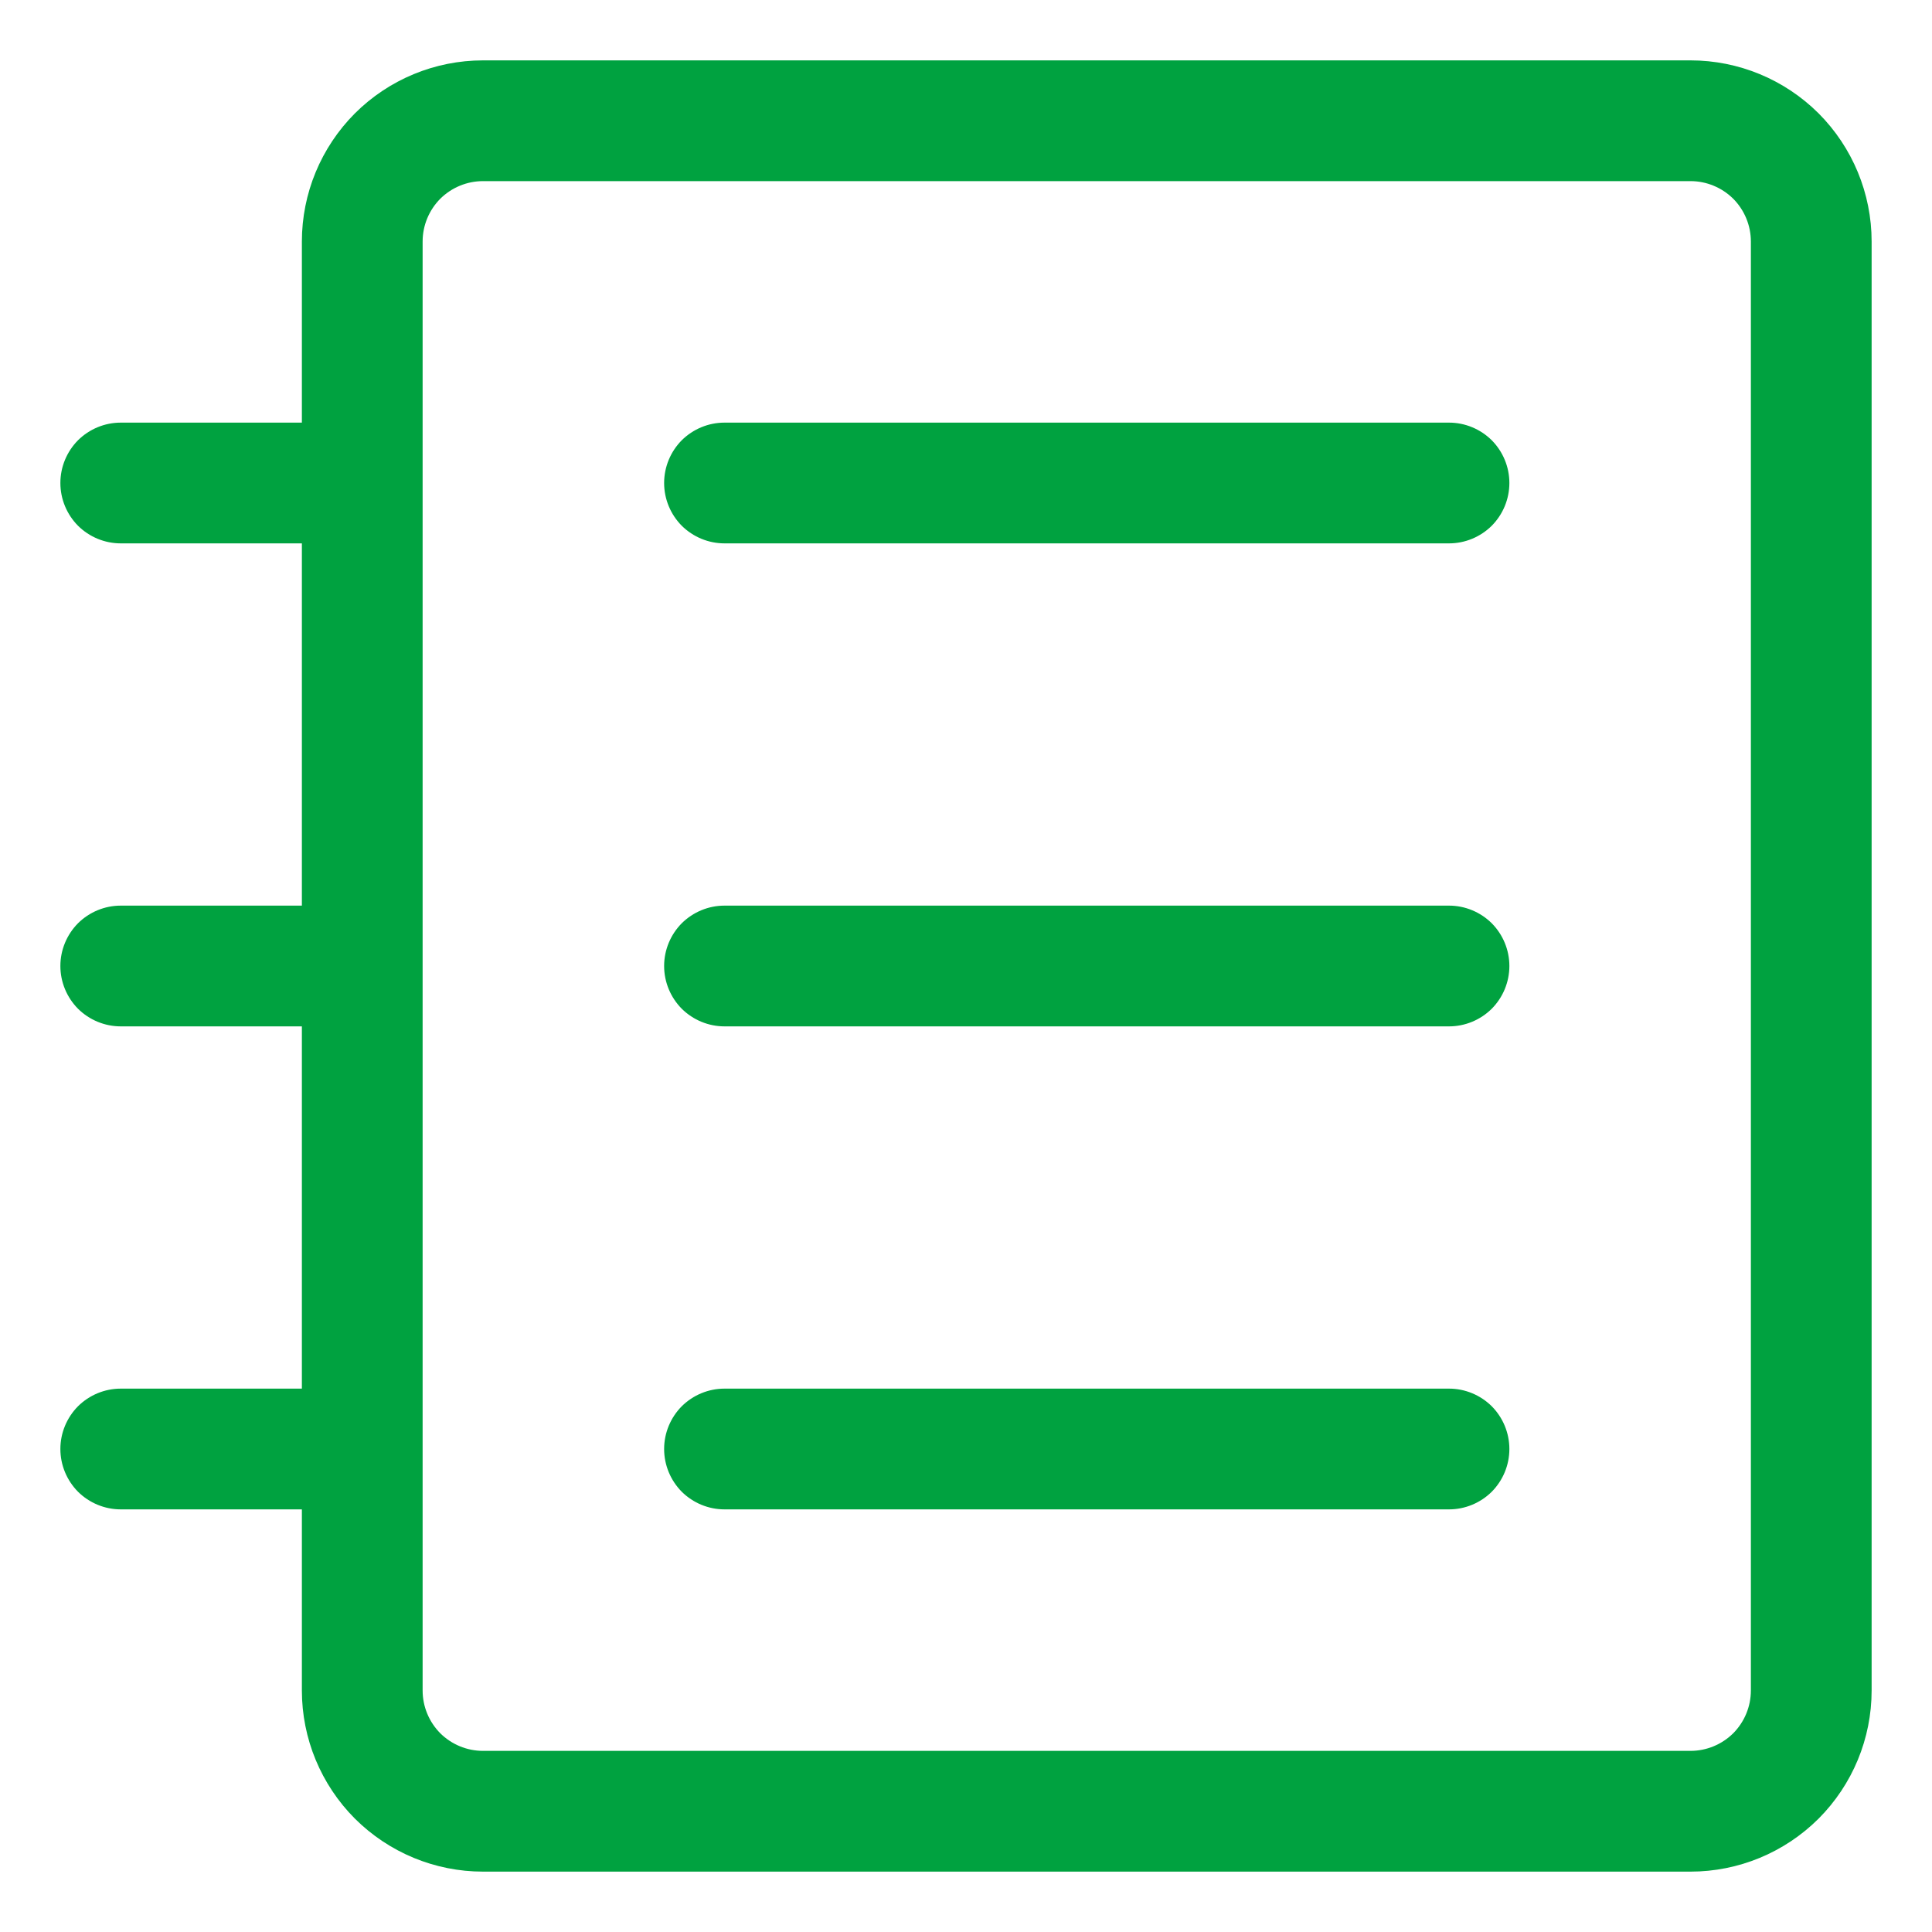
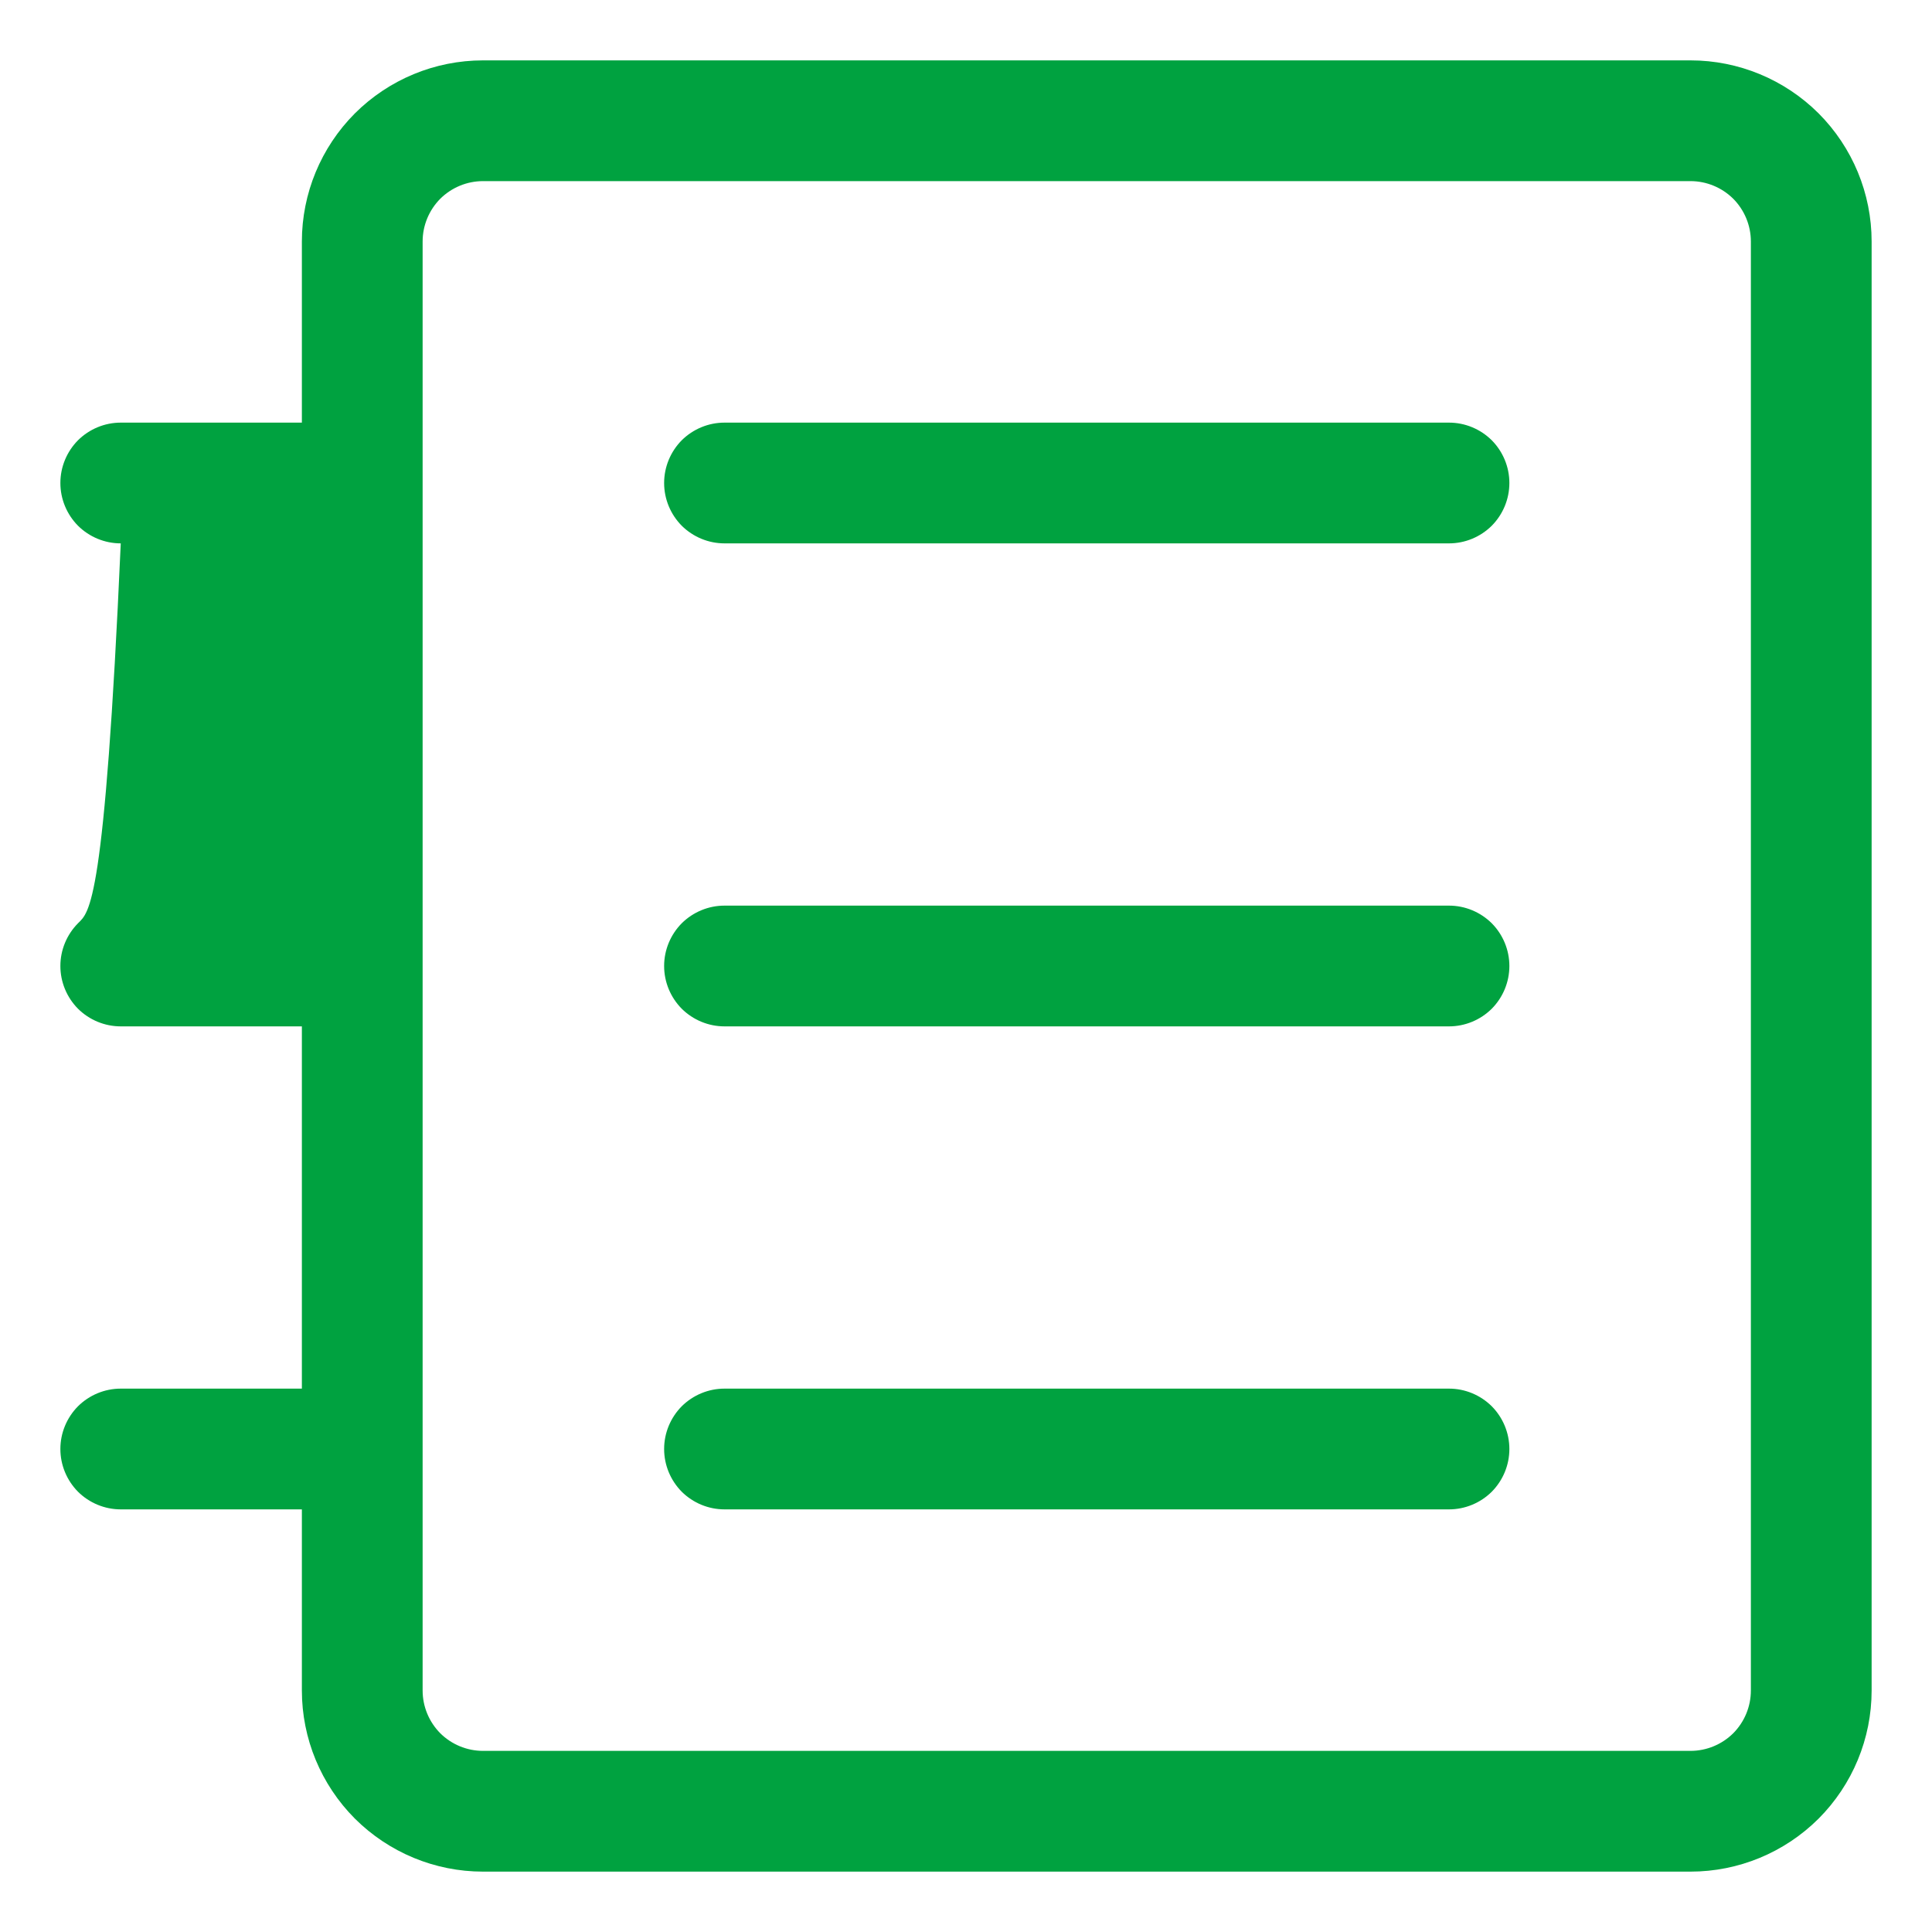
<svg xmlns="http://www.w3.org/2000/svg" width="16" height="16" viewBox="0 0 16 16" fill="none">
-   <path d="M14 0.5H4C3.602 0.5 3.221 0.658 2.939 0.939C2.658 1.221 2.5 1.602 2.5 2V3.5H1C0.867 3.5 0.74 3.553 0.646 3.646C0.553 3.74 0.5 3.867 0.5 4C0.5 4.133 0.553 4.26 0.646 4.354C0.74 4.447 0.867 4.5 1 4.5H2.5V7.5H1C0.867 7.5 0.74 7.553 0.646 7.646C0.553 7.74 0.5 7.867 0.5 8C0.5 8.133 0.553 8.26 0.646 8.354C0.74 8.447 0.867 8.5 1 8.5H2.5V11.5H1C0.867 11.5 0.74 11.553 0.646 11.646C0.553 11.74 0.5 11.867 0.5 12C0.5 12.133 0.553 12.26 0.646 12.354C0.74 12.447 0.867 12.5 1 12.5H2.5V14C2.5 14.398 2.658 14.779 2.939 15.061C3.221 15.342 3.602 15.5 4 15.5H14C14.398 15.5 14.779 15.342 15.061 15.061C15.342 14.779 15.5 14.398 15.5 14V2C15.5 1.602 15.342 1.221 15.061 0.939C14.779 0.658 14.398 0.5 14 0.5ZM14.5 14C14.5 14.133 14.447 14.26 14.354 14.354C14.26 14.447 14.133 14.5 14 14.5H4C3.867 14.5 3.74 14.447 3.646 14.354C3.553 14.26 3.5 14.133 3.5 14V2C3.5 1.867 3.553 1.74 3.646 1.646C3.74 1.553 3.867 1.5 4 1.5H14C14.133 1.5 14.26 1.553 14.354 1.646C14.447 1.74 14.5 1.867 14.5 2V14ZM12.5 12C12.5 12.133 12.447 12.26 12.354 12.354C12.26 12.447 12.133 12.5 12 12.5H6C5.867 12.5 5.74 12.447 5.646 12.354C5.553 12.26 5.5 12.133 5.5 12C5.5 11.867 5.553 11.74 5.646 11.646C5.74 11.553 5.867 11.5 6 11.5H12C12.133 11.5 12.26 11.553 12.354 11.646C12.447 11.74 12.5 11.867 12.5 12ZM12.5 4C12.5 4.133 12.447 4.26 12.354 4.354C12.26 4.447 12.133 4.5 12 4.5H6C5.867 4.5 5.74 4.447 5.646 4.354C5.553 4.26 5.5 4.133 5.5 4C5.5 3.867 5.553 3.74 5.646 3.646C5.74 3.553 5.867 3.5 6 3.5H12C12.133 3.5 12.26 3.553 12.354 3.646C12.447 3.74 12.5 3.867 12.5 4ZM12.5 8C12.5 8.133 12.447 8.26 12.354 8.354C12.26 8.447 12.133 8.5 12 8.5H6C5.867 8.5 5.74 8.447 5.646 8.354C5.553 8.26 5.5 8.133 5.5 8C5.5 7.867 5.553 7.74 5.646 7.646C5.74 7.553 5.867 7.5 6 7.5H12C12.133 7.5 12.26 7.553 12.354 7.646C12.447 7.74 12.5 7.867 12.5 8Z" fill="#00A240" />
+   <path d="M14 0.5H4C3.602 0.5 3.221 0.658 2.939 0.939C2.658 1.221 2.5 1.602 2.5 2V3.5H1C0.867 3.5 0.74 3.553 0.646 3.646C0.553 3.74 0.5 3.867 0.5 4C0.5 4.133 0.553 4.26 0.646 4.354C0.74 4.447 0.867 4.5 1 4.5H2.5H1C0.867 7.5 0.74 7.553 0.646 7.646C0.553 7.74 0.5 7.867 0.5 8C0.5 8.133 0.553 8.26 0.646 8.354C0.74 8.447 0.867 8.5 1 8.5H2.5V11.5H1C0.867 11.5 0.74 11.553 0.646 11.646C0.553 11.74 0.5 11.867 0.5 12C0.5 12.133 0.553 12.26 0.646 12.354C0.74 12.447 0.867 12.5 1 12.5H2.5V14C2.5 14.398 2.658 14.779 2.939 15.061C3.221 15.342 3.602 15.5 4 15.5H14C14.398 15.5 14.779 15.342 15.061 15.061C15.342 14.779 15.5 14.398 15.5 14V2C15.5 1.602 15.342 1.221 15.061 0.939C14.779 0.658 14.398 0.5 14 0.5ZM14.5 14C14.5 14.133 14.447 14.26 14.354 14.354C14.26 14.447 14.133 14.5 14 14.5H4C3.867 14.5 3.74 14.447 3.646 14.354C3.553 14.26 3.5 14.133 3.5 14V2C3.5 1.867 3.553 1.74 3.646 1.646C3.74 1.553 3.867 1.5 4 1.5H14C14.133 1.5 14.26 1.553 14.354 1.646C14.447 1.74 14.5 1.867 14.5 2V14ZM12.5 12C12.5 12.133 12.447 12.26 12.354 12.354C12.26 12.447 12.133 12.5 12 12.5H6C5.867 12.5 5.74 12.447 5.646 12.354C5.553 12.26 5.5 12.133 5.5 12C5.5 11.867 5.553 11.74 5.646 11.646C5.74 11.553 5.867 11.5 6 11.5H12C12.133 11.5 12.26 11.553 12.354 11.646C12.447 11.74 12.5 11.867 12.5 12ZM12.5 4C12.5 4.133 12.447 4.26 12.354 4.354C12.26 4.447 12.133 4.5 12 4.5H6C5.867 4.5 5.74 4.447 5.646 4.354C5.553 4.26 5.5 4.133 5.5 4C5.5 3.867 5.553 3.74 5.646 3.646C5.74 3.553 5.867 3.5 6 3.5H12C12.133 3.5 12.26 3.553 12.354 3.646C12.447 3.74 12.5 3.867 12.5 4ZM12.5 8C12.5 8.133 12.447 8.26 12.354 8.354C12.26 8.447 12.133 8.5 12 8.5H6C5.867 8.5 5.74 8.447 5.646 8.354C5.553 8.26 5.5 8.133 5.5 8C5.5 7.867 5.553 7.74 5.646 7.646C5.74 7.553 5.867 7.5 6 7.5H12C12.133 7.5 12.26 7.553 12.354 7.646C12.447 7.74 12.5 7.867 12.5 8Z" fill="#00A240" />
</svg>